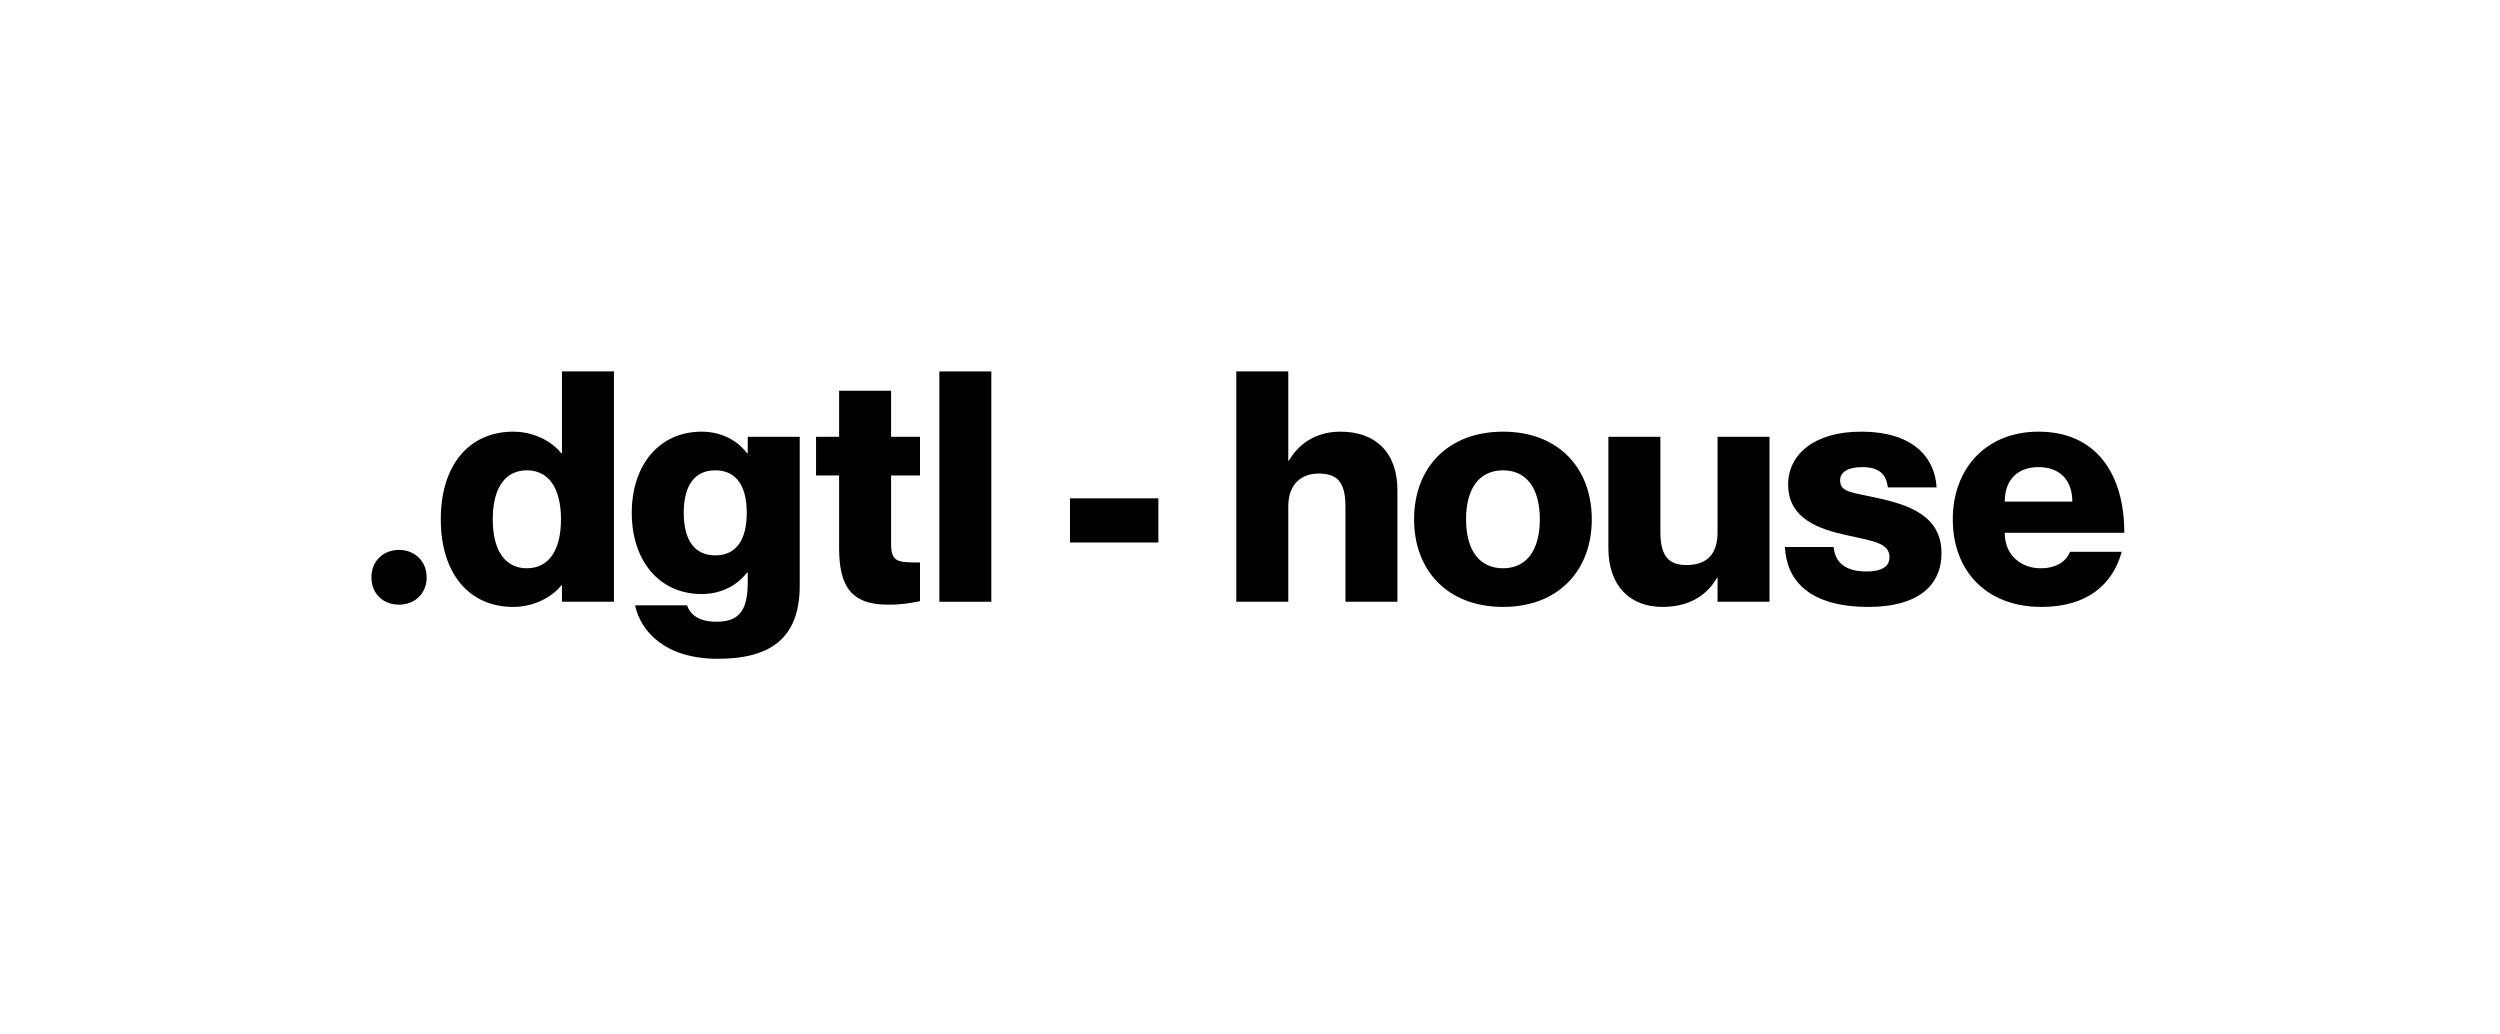
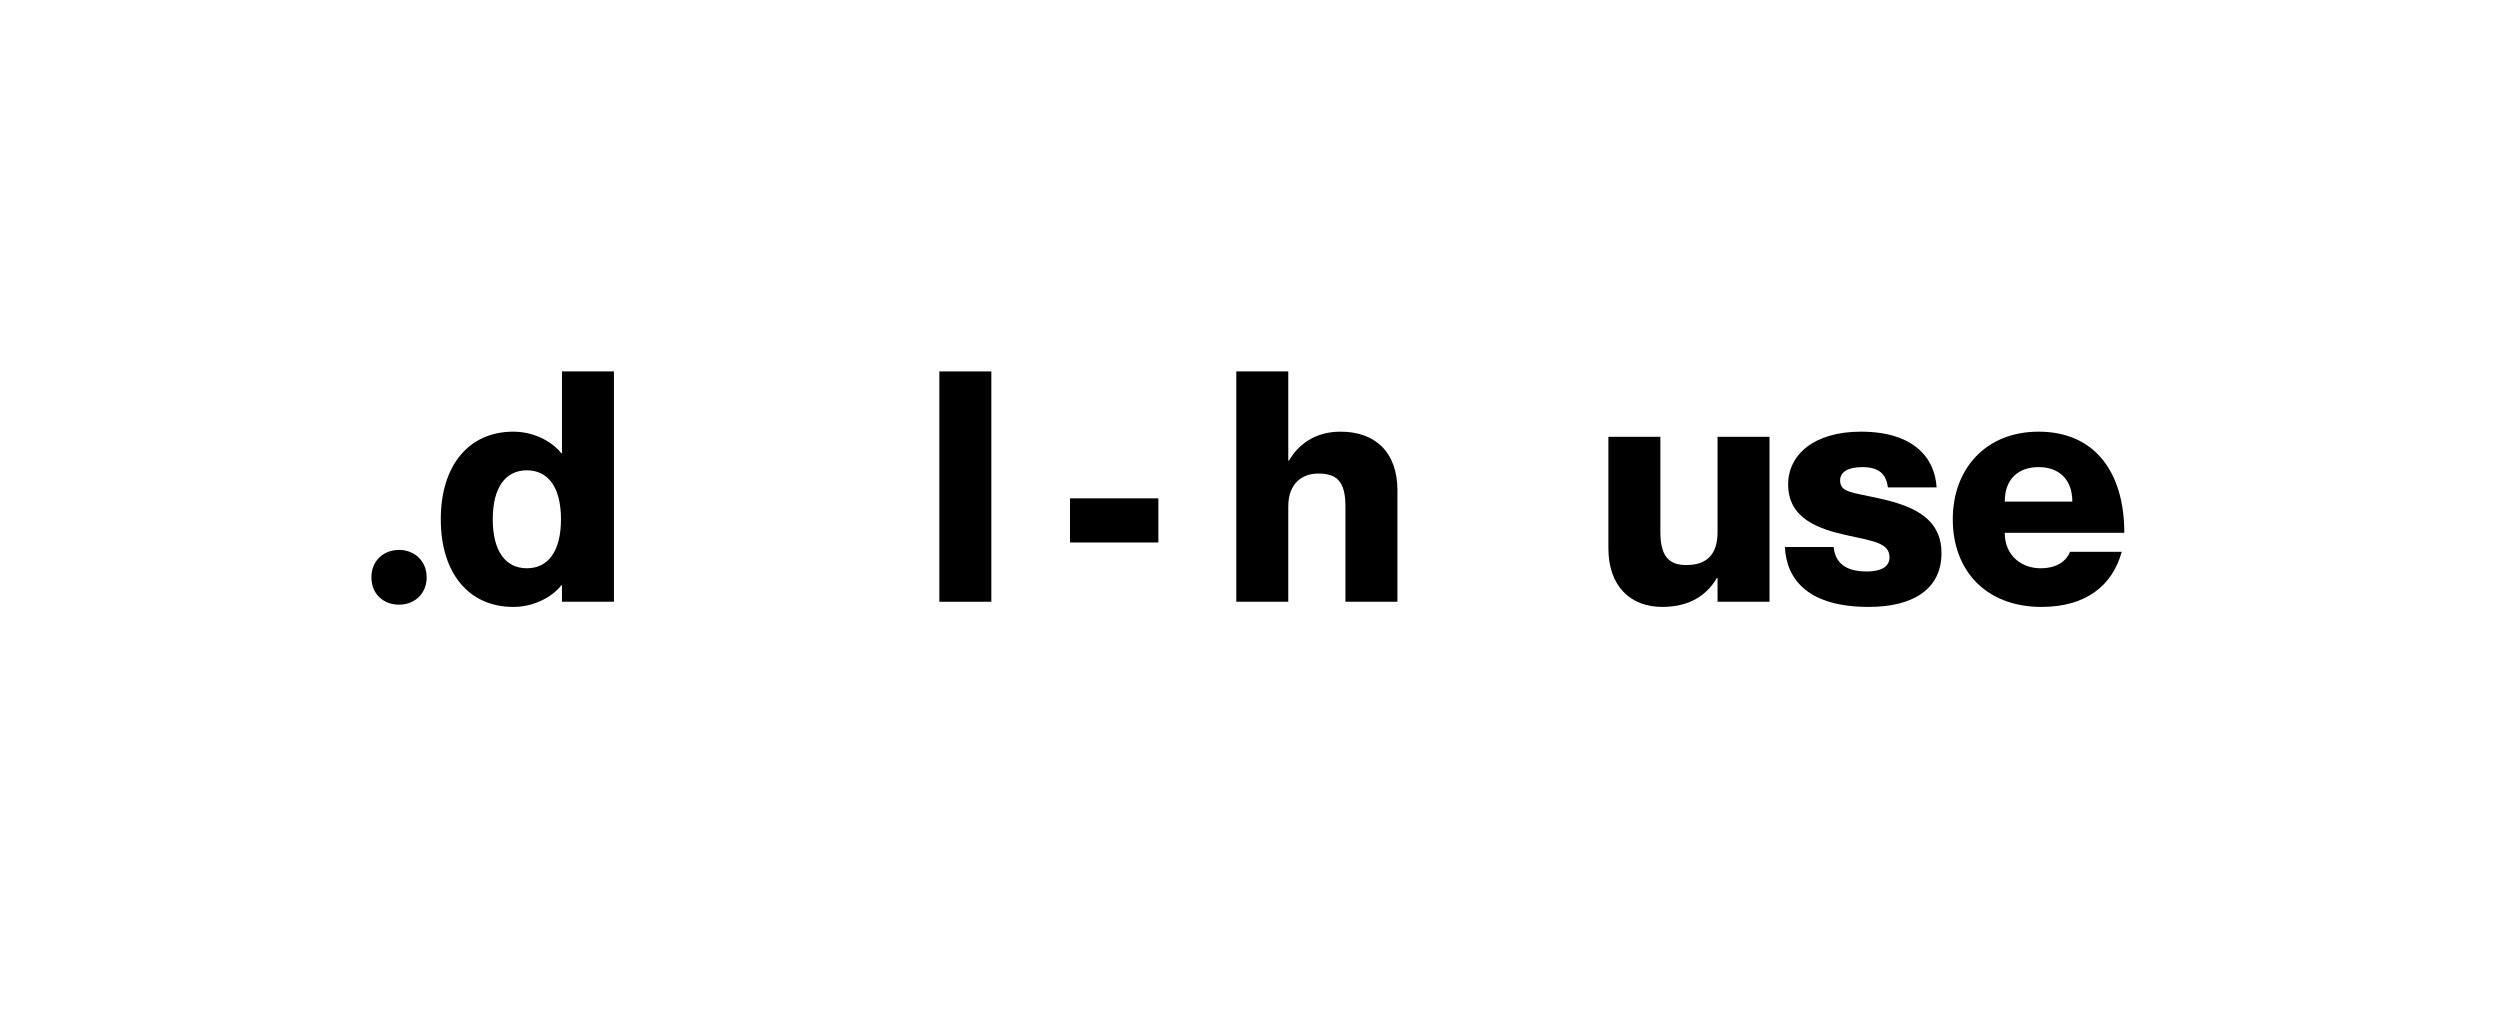
<svg xmlns="http://www.w3.org/2000/svg" width="261" height="108" viewBox="0 0 261 108" fill="none">
  <path d="M213.027 59.327C211.094 59.327 209.296 58.048 209.296 55.627H221.777C221.777 49.371 218.759 45.066 212.824 45.066C207.295 45.066 203.87 48.968 203.87 54.214C203.87 59.596 207.363 63.362 213.129 63.362C217.843 63.362 220.556 61.075 221.506 57.611H216.113C215.774 58.452 214.892 59.327 213.027 59.327ZM212.824 48.766C214.892 48.766 216.351 49.977 216.351 52.365H209.296C209.296 49.977 210.755 48.766 212.824 48.766Z" fill="black" />
  <path d="M195.873 51.961C193.194 51.389 192.108 51.356 192.108 50.145C192.108 49.304 192.888 48.766 194.415 48.766C196.178 48.766 196.924 49.506 197.094 50.885H202.181C202.012 47.858 199.841 45.066 194.279 45.066C189.395 45.066 186.682 47.454 186.682 50.582C186.682 54.181 189.938 55.257 192.888 55.896C195.636 56.501 197.264 56.703 197.264 58.183C197.264 59.158 196.416 59.663 194.889 59.663C192.753 59.663 191.6 58.822 191.43 57.107H186.343C186.512 60.605 188.886 63.362 195.093 63.362C199.909 63.362 202.69 61.378 202.69 57.746C202.69 53.844 199.298 52.701 195.873 51.961Z" fill="black" />
  <path d="M179.312 45.605V55.56C179.312 57.948 178.125 58.99 176.056 58.99C174.258 58.99 173.343 58.116 173.343 55.526V45.605H167.916V57.241C167.916 61.176 170.189 63.362 173.546 63.362C176.632 63.362 178.328 61.916 179.244 60.336H179.312V62.824H184.738V45.605H179.312Z" fill="black" />
-   <path d="M156.924 63.362C151.125 63.362 147.631 59.562 147.631 54.214C147.631 48.867 151.125 45.066 156.924 45.066C162.69 45.066 166.183 48.867 166.183 54.214C166.183 59.562 162.69 63.362 156.924 63.362ZM156.924 59.327C159.298 59.327 160.757 57.544 160.757 54.214C160.757 50.885 159.298 49.102 156.924 49.102C154.516 49.102 153.058 50.885 153.058 54.214C153.058 57.544 154.516 59.327 156.924 59.327Z" fill="black" />
  <path d="M139.956 45.066C137.175 45.066 135.479 46.513 134.563 48.093H134.496V38.777H129.069V62.824H134.496V52.869C134.496 50.481 135.92 49.439 137.65 49.439C139.617 49.439 140.465 50.313 140.465 52.903V62.824H145.891V51.188C145.891 47.252 143.619 45.066 139.956 45.066Z" fill="black" />
  <path d="M111.708 52.028V56.636H120.933V52.028H111.708Z" fill="black" />
  <path d="M98.069 38.777V62.824H103.496V38.777H98.069Z" fill="black" />
-   <path d="M96.048 49.641V45.605H93.03V40.795H87.603V45.605H85.195V49.641H87.603V57.174C87.603 61.042 88.723 63.127 92.691 63.127C94.217 63.127 95.065 62.959 96.048 62.757V58.721C93.742 58.721 93.03 58.721 93.03 56.77V49.641H96.048Z" fill="black" />
-   <path d="M78.064 45.605V47.32H77.996C77.318 46.412 75.792 45.066 73.248 45.066C68.805 45.066 65.956 48.564 65.956 53.542C65.956 58.519 68.805 62.017 73.248 62.017C75.792 62.017 77.318 60.672 77.996 59.764H78.064V60.773C78.064 63.632 77.25 64.909 74.808 64.909C72.909 64.909 72.061 64.136 71.722 63.194H66.296C66.906 65.952 69.45 68.777 74.944 68.777C80.201 68.777 83.491 66.826 83.491 61.143V45.605H78.064ZM74.673 57.981C72.468 57.981 71.383 56.333 71.383 53.542C71.383 50.75 72.468 49.102 74.673 49.102C76.877 49.102 77.962 50.75 77.962 53.542C77.962 56.333 76.877 57.981 74.673 57.981Z" fill="black" />
  <path d="M58.668 38.777V47.32H58.6C57.922 46.412 56.091 45.066 53.581 45.066C48.968 45.066 46.018 48.564 46.018 54.214C46.018 59.865 48.968 63.362 53.581 63.362C56.091 63.362 57.922 62.017 58.6 61.109H58.668V62.824H64.095V38.777H58.668ZM55.005 59.327C52.801 59.327 51.444 57.578 51.444 54.214C51.444 50.851 52.801 49.102 55.005 49.102C57.21 49.102 58.566 50.851 58.566 54.214C58.566 57.578 57.21 59.327 55.005 59.327Z" fill="black" />
  <path d="M41.66 63.127C43.254 63.127 44.543 62.017 44.543 60.268C44.543 58.553 43.254 57.41 41.66 57.41C40.032 57.41 38.777 58.553 38.777 60.268C38.777 62.017 40.032 63.127 41.66 63.127Z" fill="black" />
</svg>